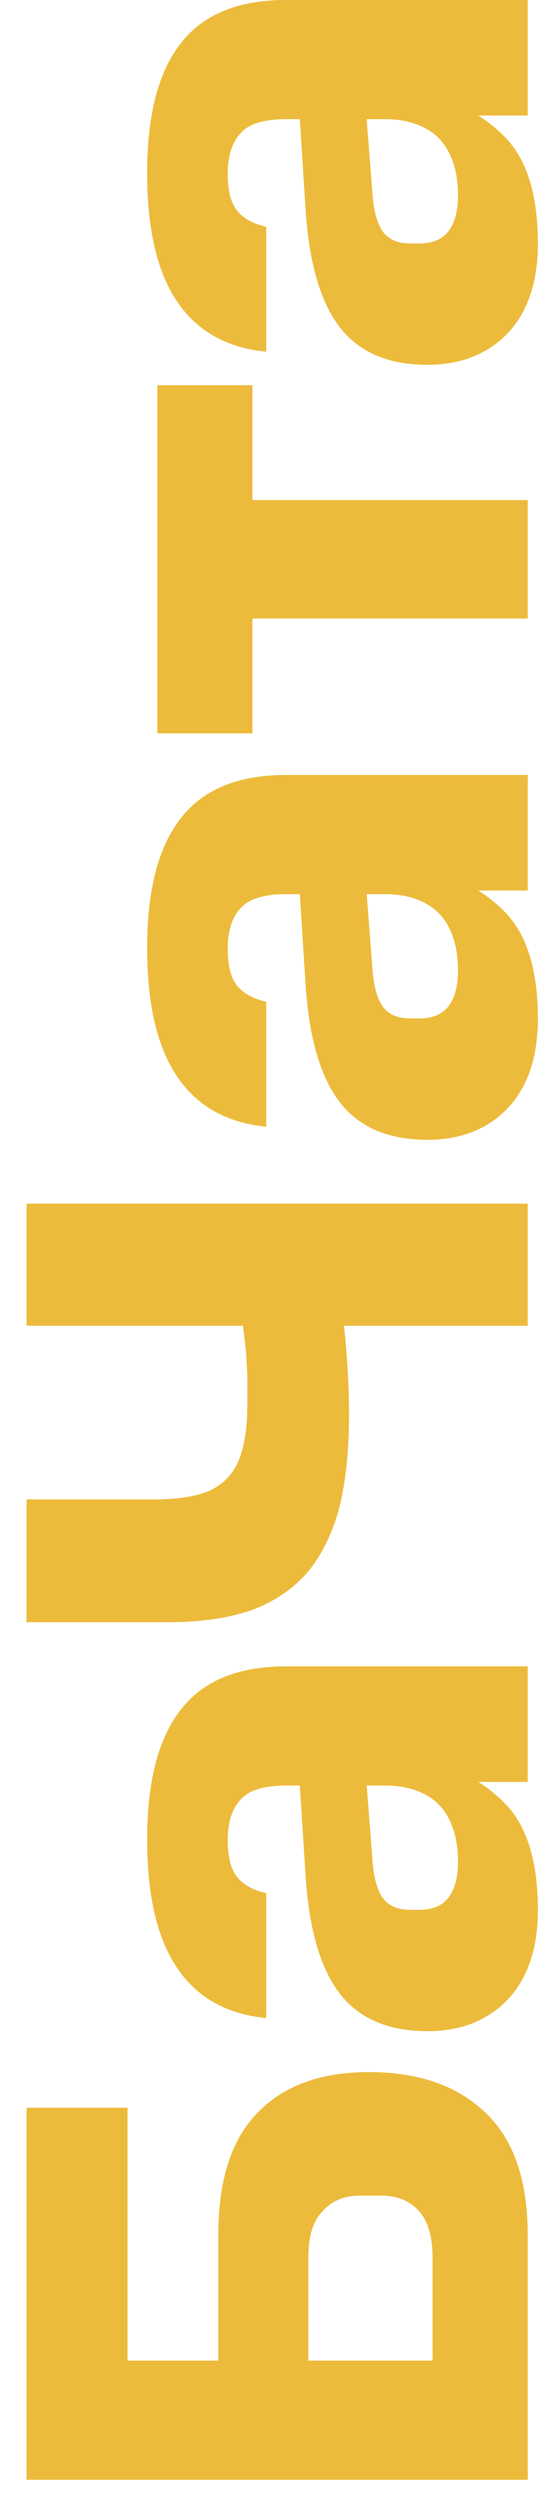
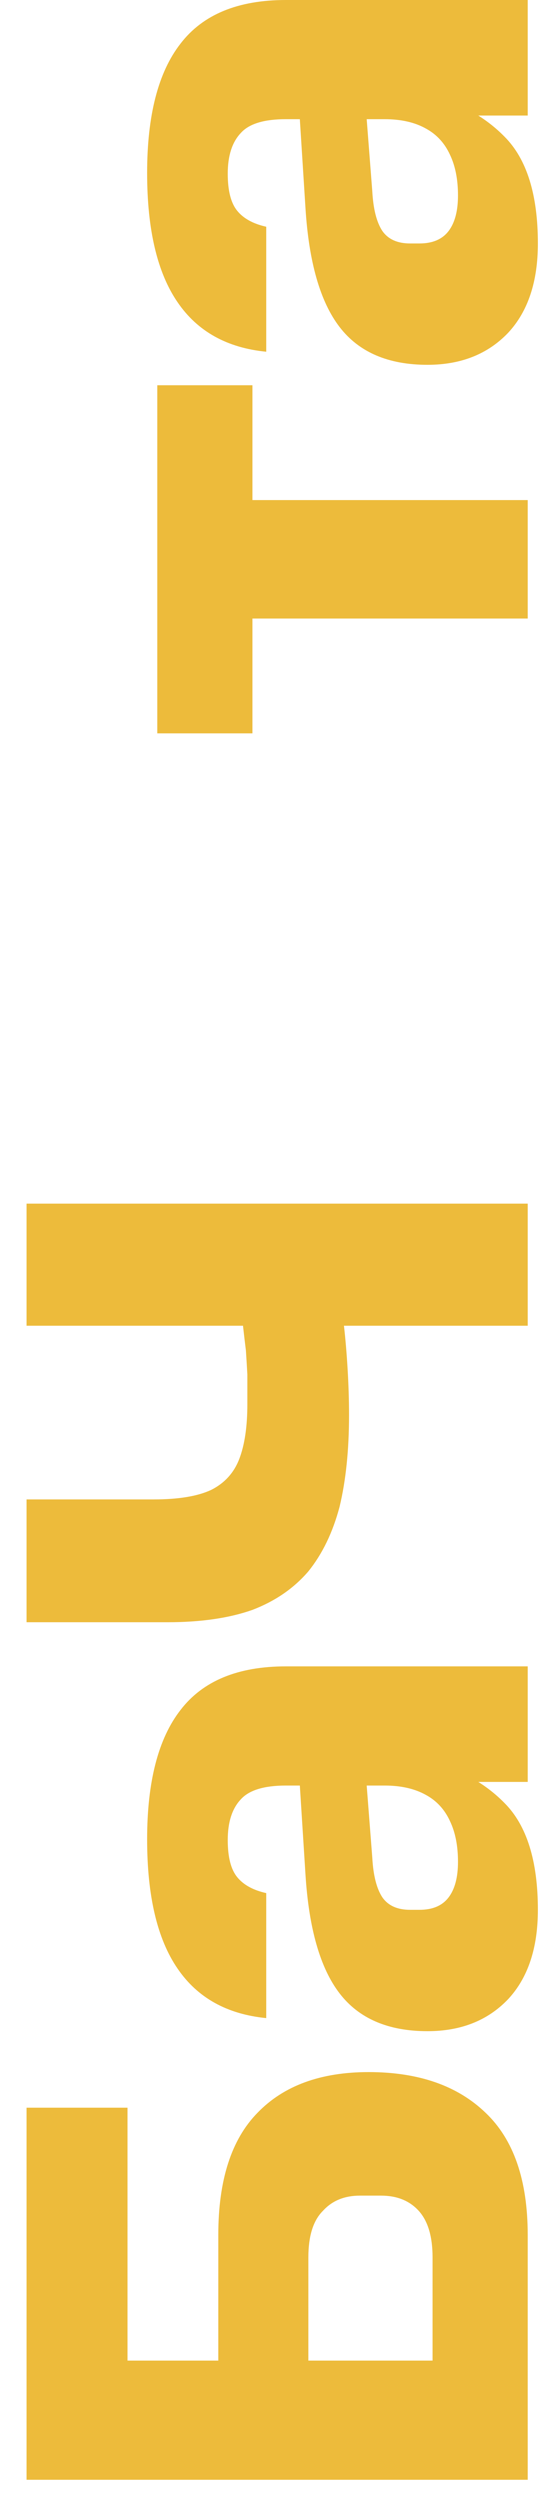
<svg xmlns="http://www.w3.org/2000/svg" width="19" height="86" viewBox="0 0 19 86" fill="none">
  <path d="M0.914 85.306L0.914 81.206L7.514 81.206L7.514 76.881C7.514 74.998 7.964 73.598 8.864 72.681C9.764 71.748 11.039 71.281 12.689 71.281C14.405 71.281 15.747 71.748 16.714 72.681C17.68 73.598 18.164 74.998 18.164 76.881L18.164 85.306L0.914 85.306ZM13.114 75.531L12.389 75.531C11.855 75.531 11.431 75.706 11.114 76.056C10.78 76.389 10.614 76.923 10.614 77.656L10.614 81.206L14.889 81.206L14.889 77.656C14.889 76.939 14.73 76.406 14.414 76.056C14.097 75.706 13.664 75.531 13.114 75.531ZM0.914 85.306L0.914 72.506L4.389 72.506L4.389 85.306L0.914 85.306Z" fill="#EDBB3B" />
  <path d="M14.714 69.874C13.364 69.874 12.355 69.441 11.689 68.574C11.022 67.708 10.63 66.341 10.514 64.474L10.314 61.324L12.614 61.324L12.814 63.899C12.847 64.516 12.964 64.974 13.164 65.274C13.364 65.558 13.681 65.699 14.114 65.699L14.439 65.699C14.889 65.699 15.222 65.558 15.439 65.274C15.655 64.991 15.764 64.583 15.764 64.049C15.764 63.499 15.672 63.033 15.489 62.649C15.306 62.249 15.03 61.949 14.664 61.749C14.28 61.533 13.806 61.424 13.239 61.424L9.839 61.424C9.089 61.424 8.572 61.583 8.289 61.899C7.989 62.216 7.839 62.683 7.839 63.299C7.839 63.883 7.947 64.308 8.164 64.574C8.381 64.841 8.714 65.024 9.164 65.124L9.164 69.424C7.814 69.291 6.797 68.724 6.114 67.724C5.414 66.708 5.064 65.224 5.064 63.274C5.064 61.291 5.447 59.808 6.214 58.824C6.981 57.824 8.189 57.324 9.839 57.324L18.164 57.324L18.164 61.299L14.289 61.299L14.289 60.474C15.572 60.724 16.597 61.241 17.364 62.024C18.131 62.791 18.514 64.016 18.514 65.699C18.514 67.016 18.172 68.041 17.489 68.774C16.789 69.508 15.864 69.874 14.714 69.874Z" fill="#EDBB3B" />
  <path d="M11.839 45.606C11.889 46.039 11.931 46.531 11.964 47.081C11.997 47.631 12.014 48.164 12.014 48.681C12.014 49.881 11.905 50.931 11.689 51.831C11.456 52.714 11.097 53.456 10.614 54.056C10.114 54.639 9.472 55.081 8.689 55.381C7.889 55.664 6.914 55.806 5.764 55.806L0.914 55.806L0.914 51.581L5.289 51.581C6.139 51.581 6.797 51.473 7.264 51.256C7.731 51.023 8.056 50.664 8.239 50.181C8.422 49.698 8.514 49.073 8.514 48.306C8.514 47.906 8.514 47.564 8.514 47.281C8.497 46.981 8.481 46.706 8.464 46.456C8.431 46.189 8.397 45.906 8.364 45.606L0.914 45.606L0.914 41.406L18.164 41.406L18.164 45.606L11.839 45.606Z" fill="#EDBB3B" />
-   <path d="M14.714 39.21C13.364 39.21 12.355 38.777 11.689 37.91C11.022 37.044 10.63 35.677 10.514 33.81L10.314 30.66L12.614 30.66L12.814 33.235C12.847 33.852 12.964 34.31 13.164 34.61C13.364 34.894 13.681 35.035 14.114 35.035L14.439 35.035C14.889 35.035 15.222 34.894 15.439 34.61C15.655 34.327 15.764 33.919 15.764 33.385C15.764 32.835 15.672 32.369 15.489 31.985C15.306 31.585 15.03 31.285 14.664 31.085C14.28 30.869 13.806 30.76 13.239 30.76L9.839 30.76C9.089 30.76 8.572 30.919 8.289 31.235C7.989 31.552 7.839 32.019 7.839 32.635C7.839 33.219 7.947 33.644 8.164 33.91C8.381 34.177 8.714 34.36 9.164 34.46L9.164 38.76C7.814 38.627 6.797 38.06 6.114 37.06C5.414 36.044 5.064 34.56 5.064 32.61C5.064 30.627 5.447 29.144 6.214 28.16C6.981 27.16 8.189 26.66 9.839 26.66L18.164 26.66L18.164 30.635L14.289 30.635L14.289 29.81C15.572 30.06 16.597 30.577 17.364 31.36C18.131 32.127 18.514 33.352 18.514 35.035C18.514 36.352 18.172 37.377 17.489 38.11C16.789 38.844 15.864 39.21 14.714 39.21Z" fill="#EDBB3B" />
  <path d="M8.689 21.278L8.689 25.228L5.414 25.228L5.414 13.253L8.689 13.253L8.689 17.203L18.164 17.203L18.164 21.278L8.689 21.278Z" fill="#EDBB3B" />
  <path d="M14.714 12.55C13.364 12.55 12.355 12.117 11.689 11.25C11.022 10.383 10.63 9.017 10.514 7.15L10.314 4L12.614 4L12.814 6.575C12.847 7.192 12.964 7.65 13.164 7.95C13.364 8.233 13.681 8.375 14.114 8.375L14.439 8.375C14.889 8.375 15.222 8.233 15.439 7.95C15.655 7.667 15.764 7.258 15.764 6.725C15.764 6.175 15.672 5.708 15.489 5.325C15.306 4.925 15.03 4.625 14.664 4.425C14.28 4.208 13.806 4.1 13.239 4.1L9.839 4.1C9.089 4.1 8.572 4.258 8.289 4.575C7.989 4.892 7.839 5.358 7.839 5.975C7.839 6.558 7.947 6.983 8.164 7.25C8.381 7.517 8.714 7.7 9.164 7.8L9.164 12.1C7.814 11.967 6.797 11.4 6.114 10.4C5.414 9.383 5.064 7.9 5.064 5.95C5.064 3.967 5.447 2.483 6.214 1.5C6.981 0.5 8.189 9.88641e-05 9.839 9.8792e-05L18.164 9.84281e-05L18.164 3.975L14.289 3.975L14.289 3.15C15.572 3.4 16.597 3.917 17.364 4.7C18.131 5.467 18.514 6.692 18.514 8.375C18.514 9.692 18.172 10.717 17.489 11.45C16.789 12.183 15.864 12.55 14.714 12.55Z" fill="#EDBB3B" />
</svg>